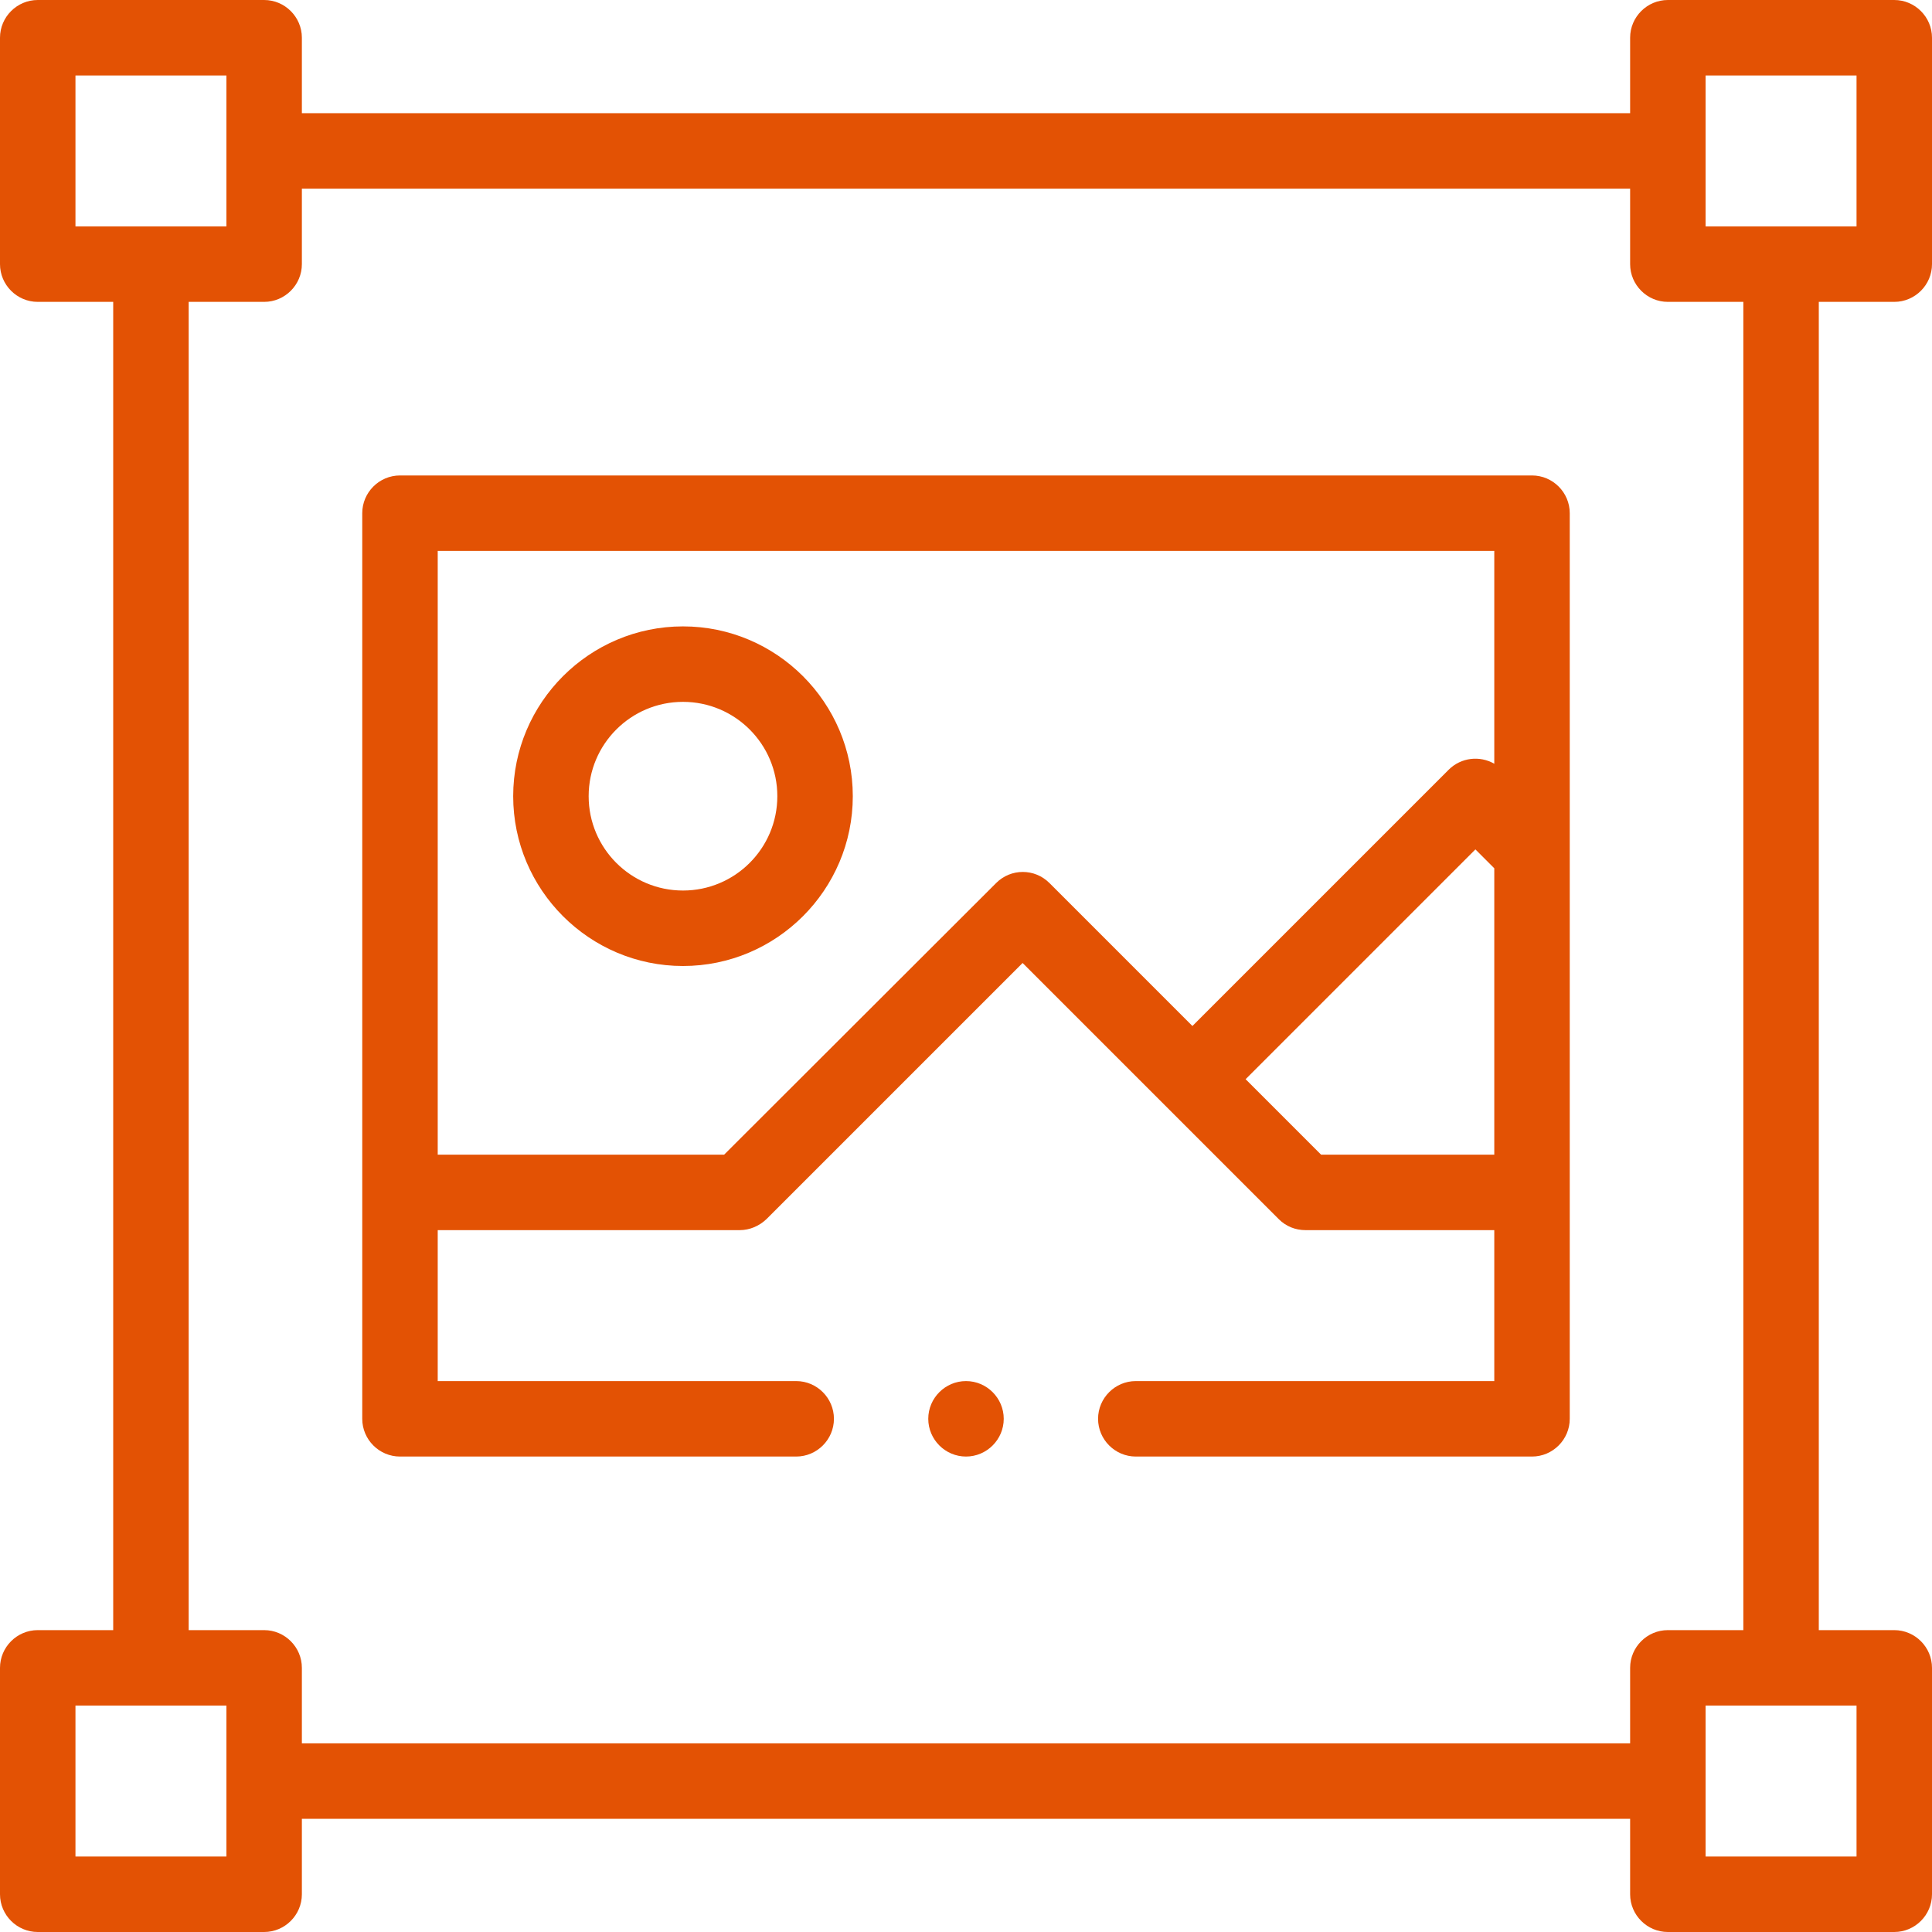
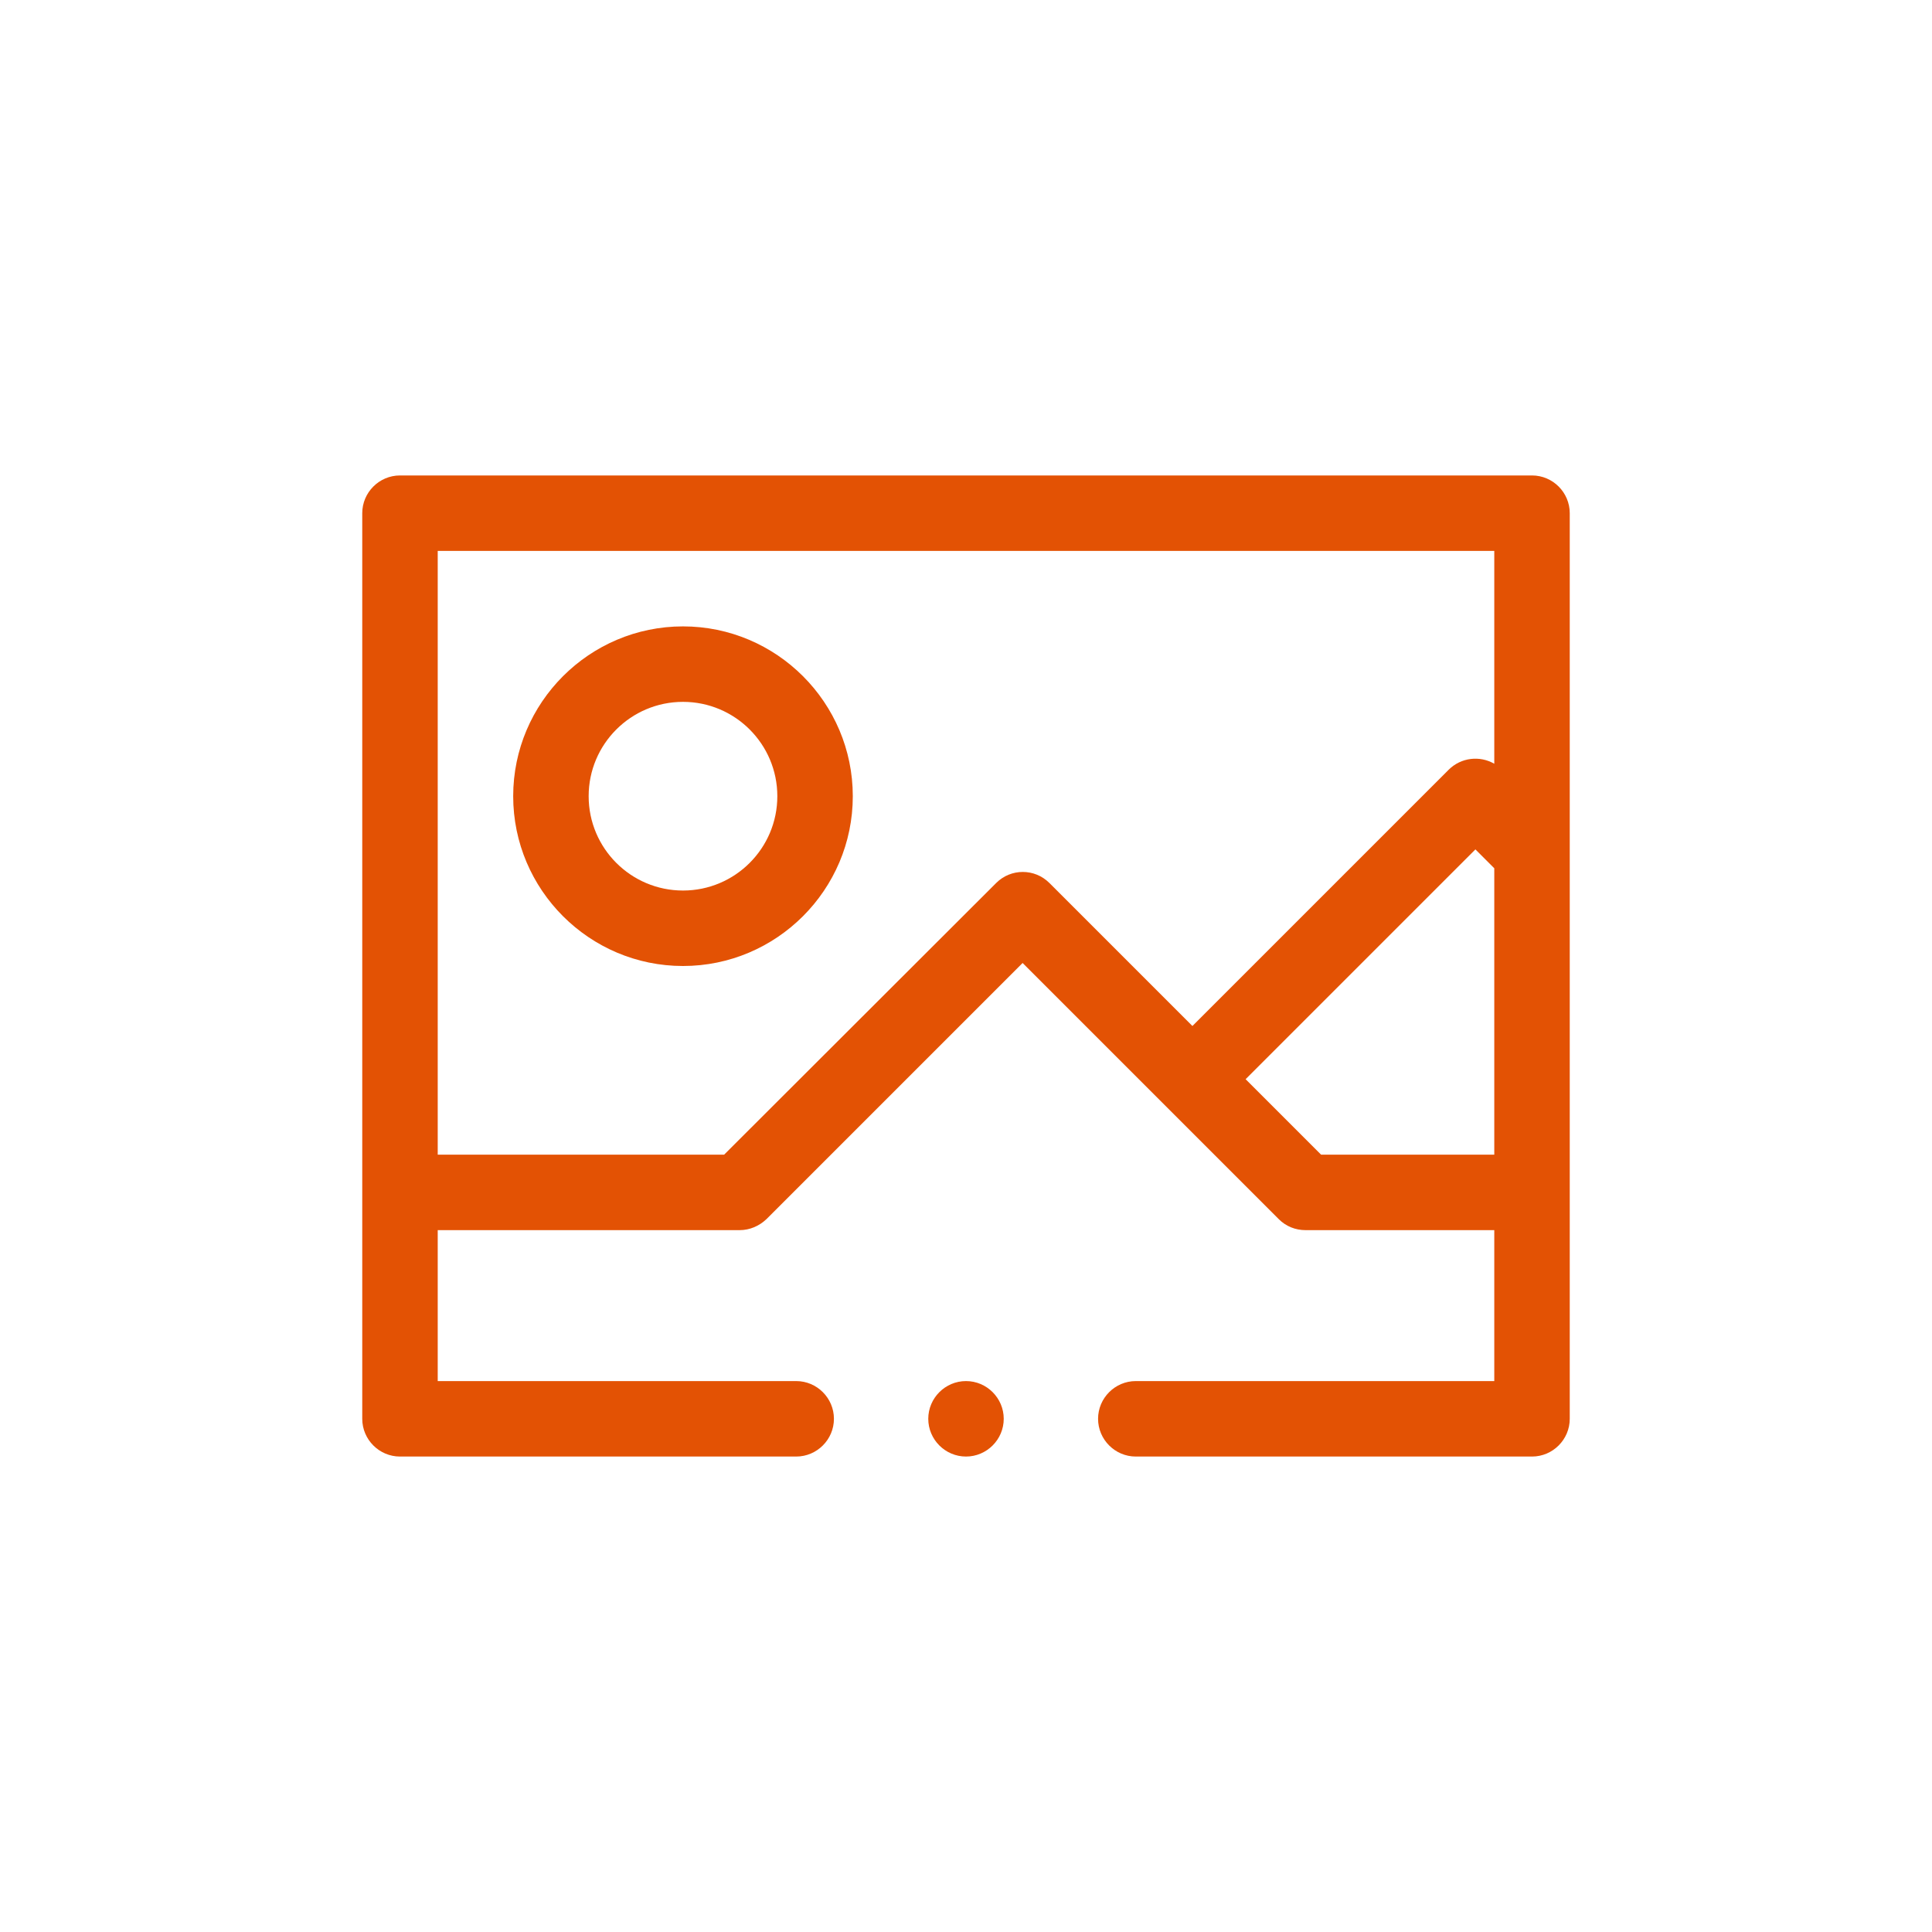
<svg xmlns="http://www.w3.org/2000/svg" id="Layer_1" viewBox="0 0 512 512">
  <style>.st0{fill:#e35204}</style>
-   <path class="st0" d="M10 512h60c5.5 0 10-4.5 10-10v-20h352v20c0 5.5 4.5 10 10 10h60c5.5 0 10-4.5 10-10v-60c0-5.5-4.5-10-10-10h-20V80h20c5.5 0 10-4.5 10-10V10c0-5.5-4.5-10-10-10h-60c-5.5 0-10 4.5-10 10v20H80V10c0-5.5-4.5-10-10-10H10C4.5 0 0 4.5 0 10v60c0 5.5 4.5 10 10 10h20v352H10c-5.5 0-10 4.5-10 10v60c0 5.5 4.5 10 10 10zm482-20h-40v-40h40v40zM452 20h40v40h-40V20zM20 20h40v40H20V20zm30 60h20c5.5 0 10-4.5 10-10V50h352v20c0 5.5 4.5 10 10 10h20v352h-20c-5.5 0-10 4.5-10 10v20H80v-20c0-5.5-4.5-10-10-10H50V80zM20 452h40v40H20v-40z" />
  <path class="st0" d="M181 256c24.8 0 45-20.2 45-45s-20.2-45-45-45-45 20.2-45 45 20.2 45 45 45zm0-70c13.8 0 25 11.2 25 25s-11.2 25-25 25-25-11.2-25-25 11.2-25 25-25zM266 376c0 5.5-4.5 10-10 10s-10-4.5-10-10 4.5-10 10-10 10 4.5 10 10z" />
  <path class="st0" d="M106 386h105c5.5 0 10-4.5 10-10s-4.5-10-10-10h-95v-40h80c2.7 0 5.2-1.1 7.1-2.9l67.9-67.9 37.9 37.9 30 30c1.9 1.9 4.4 2.9 7.1 2.9h50v40h-95c-5.5 0-10 4.5-10 10s4.5 10 10 10h105c5.5 0 10-4.5 10-10V136c0-5.5-4.5-10-10-10H106c-5.5 0-10 4.5-10 10v240c0 5.5 4.5 10 10 10zm244.1-80l-20-20 60.9-60.9 5 5V306h-45.9zM396 146v56.4c-3.8-2.2-8.8-1.7-12.1 1.6L316 271.9 278.1 234c-3.9-3.9-10.2-3.9-14.1 0l-72.1 72H116V146h280z" />
</svg>